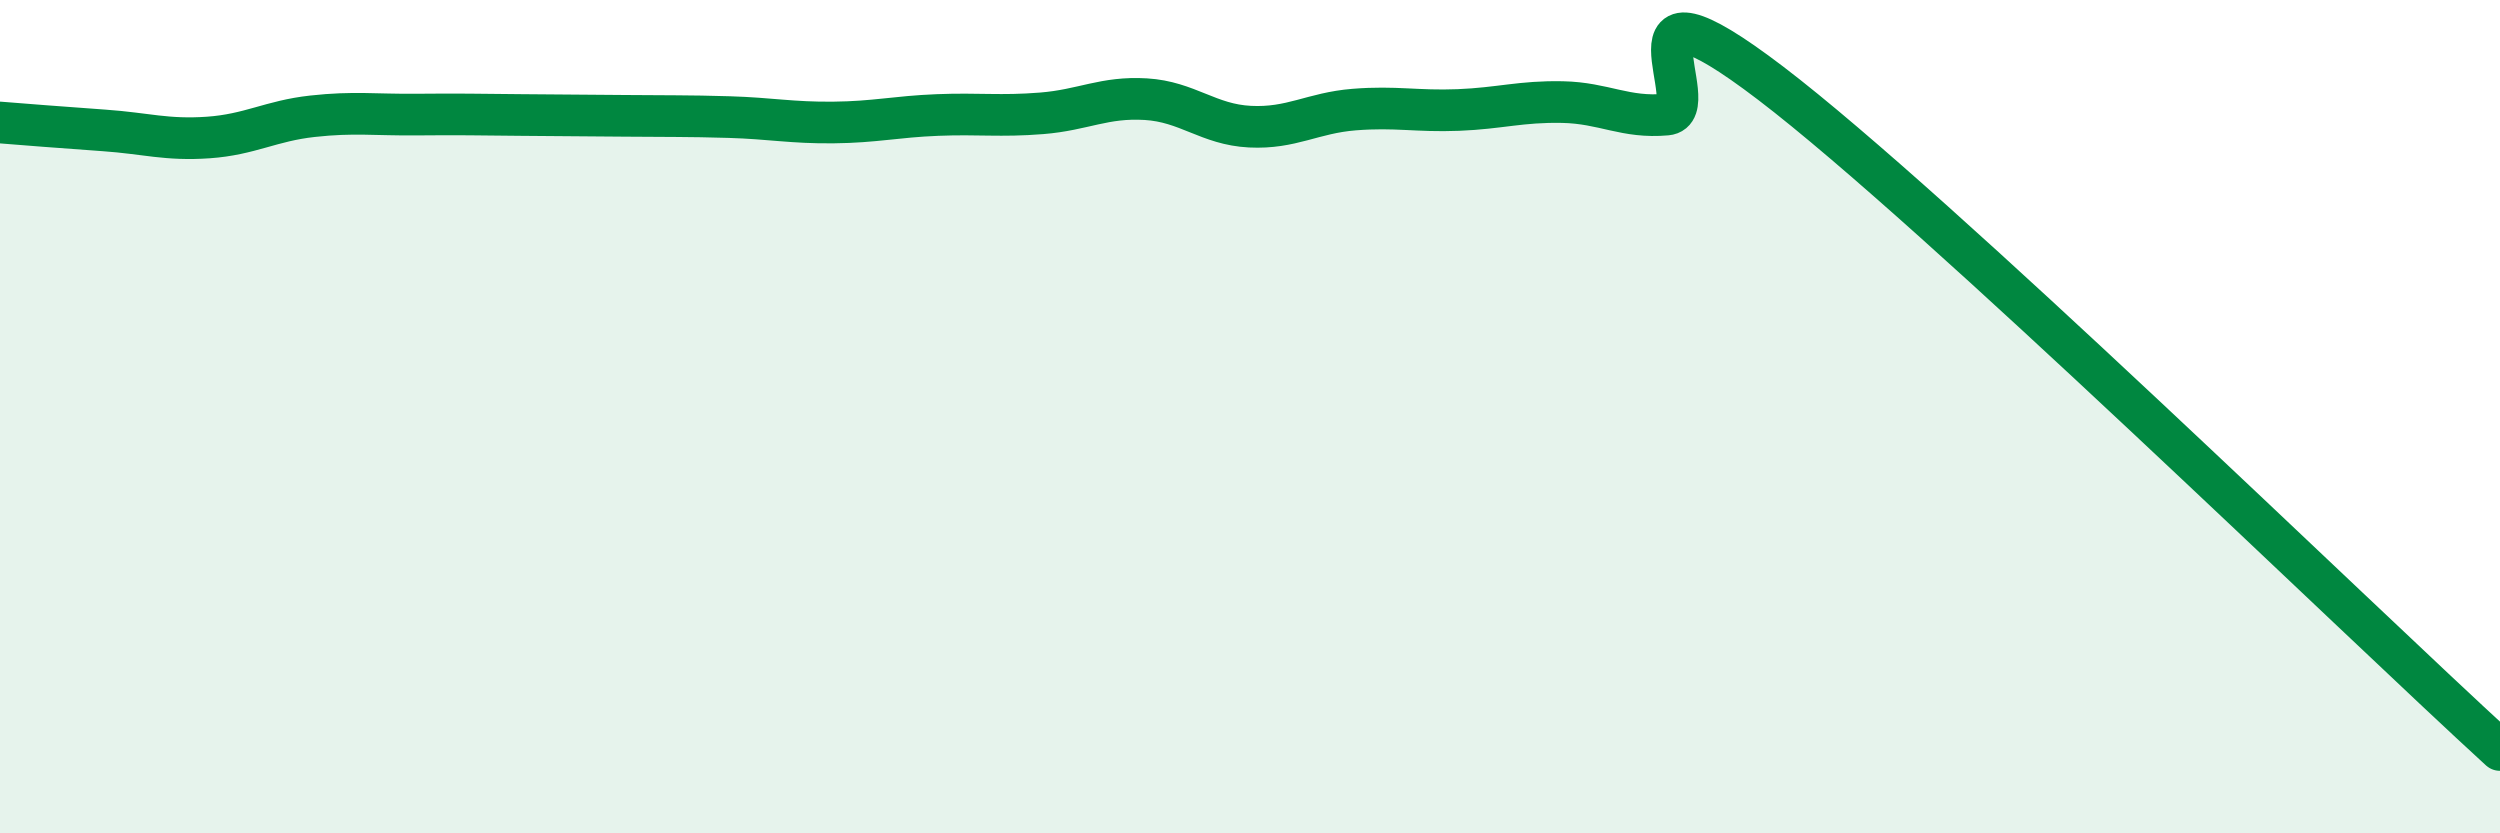
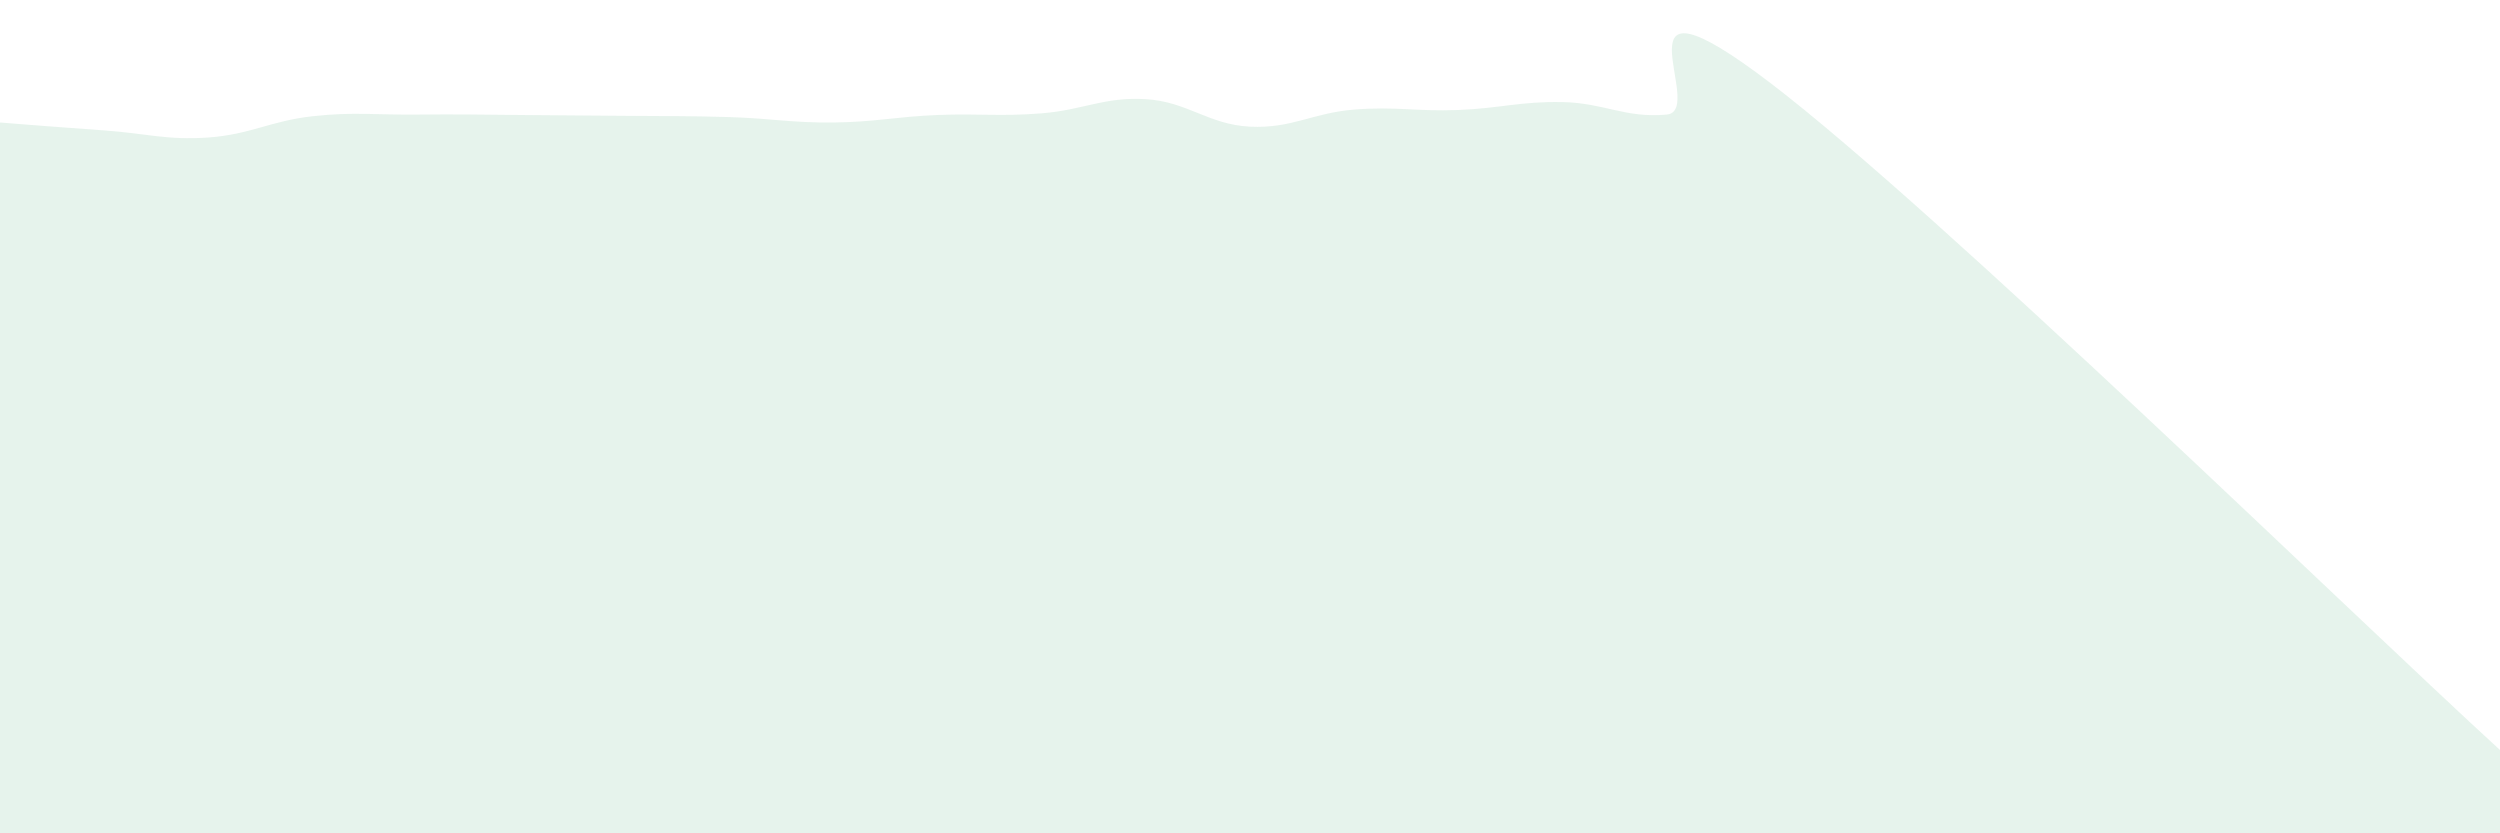
<svg xmlns="http://www.w3.org/2000/svg" width="60" height="20" viewBox="0 0 60 20">
  <path d="M 0,2.94 C 0.5,2.98 1.5,3.06 2.5,3.13 C 3.5,3.2 4,3.37 5,3.3 C 6,3.23 6.5,2.9 7.5,2.79 C 8.5,2.68 9,2.76 10,2.75 C 11,2.74 11.5,2.75 12.5,2.76 C 13.5,2.77 14,2.77 15,2.78 C 16,2.79 16.5,2.78 17.5,2.81 C 18.5,2.84 19,2.95 20,2.94 C 21,2.93 21.5,2.8 22.5,2.76 C 23.5,2.72 24,2.8 25,2.72 C 26,2.64 26.5,2.32 27.5,2.38 C 28.5,2.44 29,2.99 30,3.04 C 31,3.09 31.5,2.71 32.5,2.63 C 33.5,2.55 34,2.68 35,2.64 C 36,2.6 36.5,2.43 37.5,2.45 C 38.5,2.47 39,2.84 40,2.75 C 41,2.66 38.5,-1.05 42.5,2 C 46.5,5.05 56.5,14.8 60,18L60 20L0 20Z" fill="#008740" opacity="0.1" stroke-linecap="round" stroke-linejoin="round" />
-   <path d="M 0,2.94 C 0.5,2.98 1.5,3.06 2.5,3.13 C 3.5,3.2 4,3.37 5,3.3 C 6,3.23 6.5,2.9 7.5,2.79 C 8.5,2.68 9,2.76 10,2.75 C 11,2.74 11.5,2.75 12.5,2.76 C 13.5,2.77 14,2.77 15,2.78 C 16,2.79 16.5,2.78 17.5,2.81 C 18.5,2.84 19,2.95 20,2.94 C 21,2.93 21.5,2.8 22.5,2.76 C 23.5,2.72 24,2.8 25,2.72 C 26,2.64 26.5,2.32 27.5,2.38 C 28.5,2.44 29,2.99 30,3.04 C 31,3.09 31.5,2.71 32.5,2.63 C 33.5,2.55 34,2.68 35,2.64 C 36,2.6 36.5,2.43 37.5,2.45 C 38.5,2.47 39,2.84 40,2.75 C 41,2.66 38.5,-1.05 42.5,2 C 46.5,5.05 56.5,14.8 60,18" stroke="#008740" stroke-width="1" fill="none" stroke-linecap="round" stroke-linejoin="round" />
</svg>